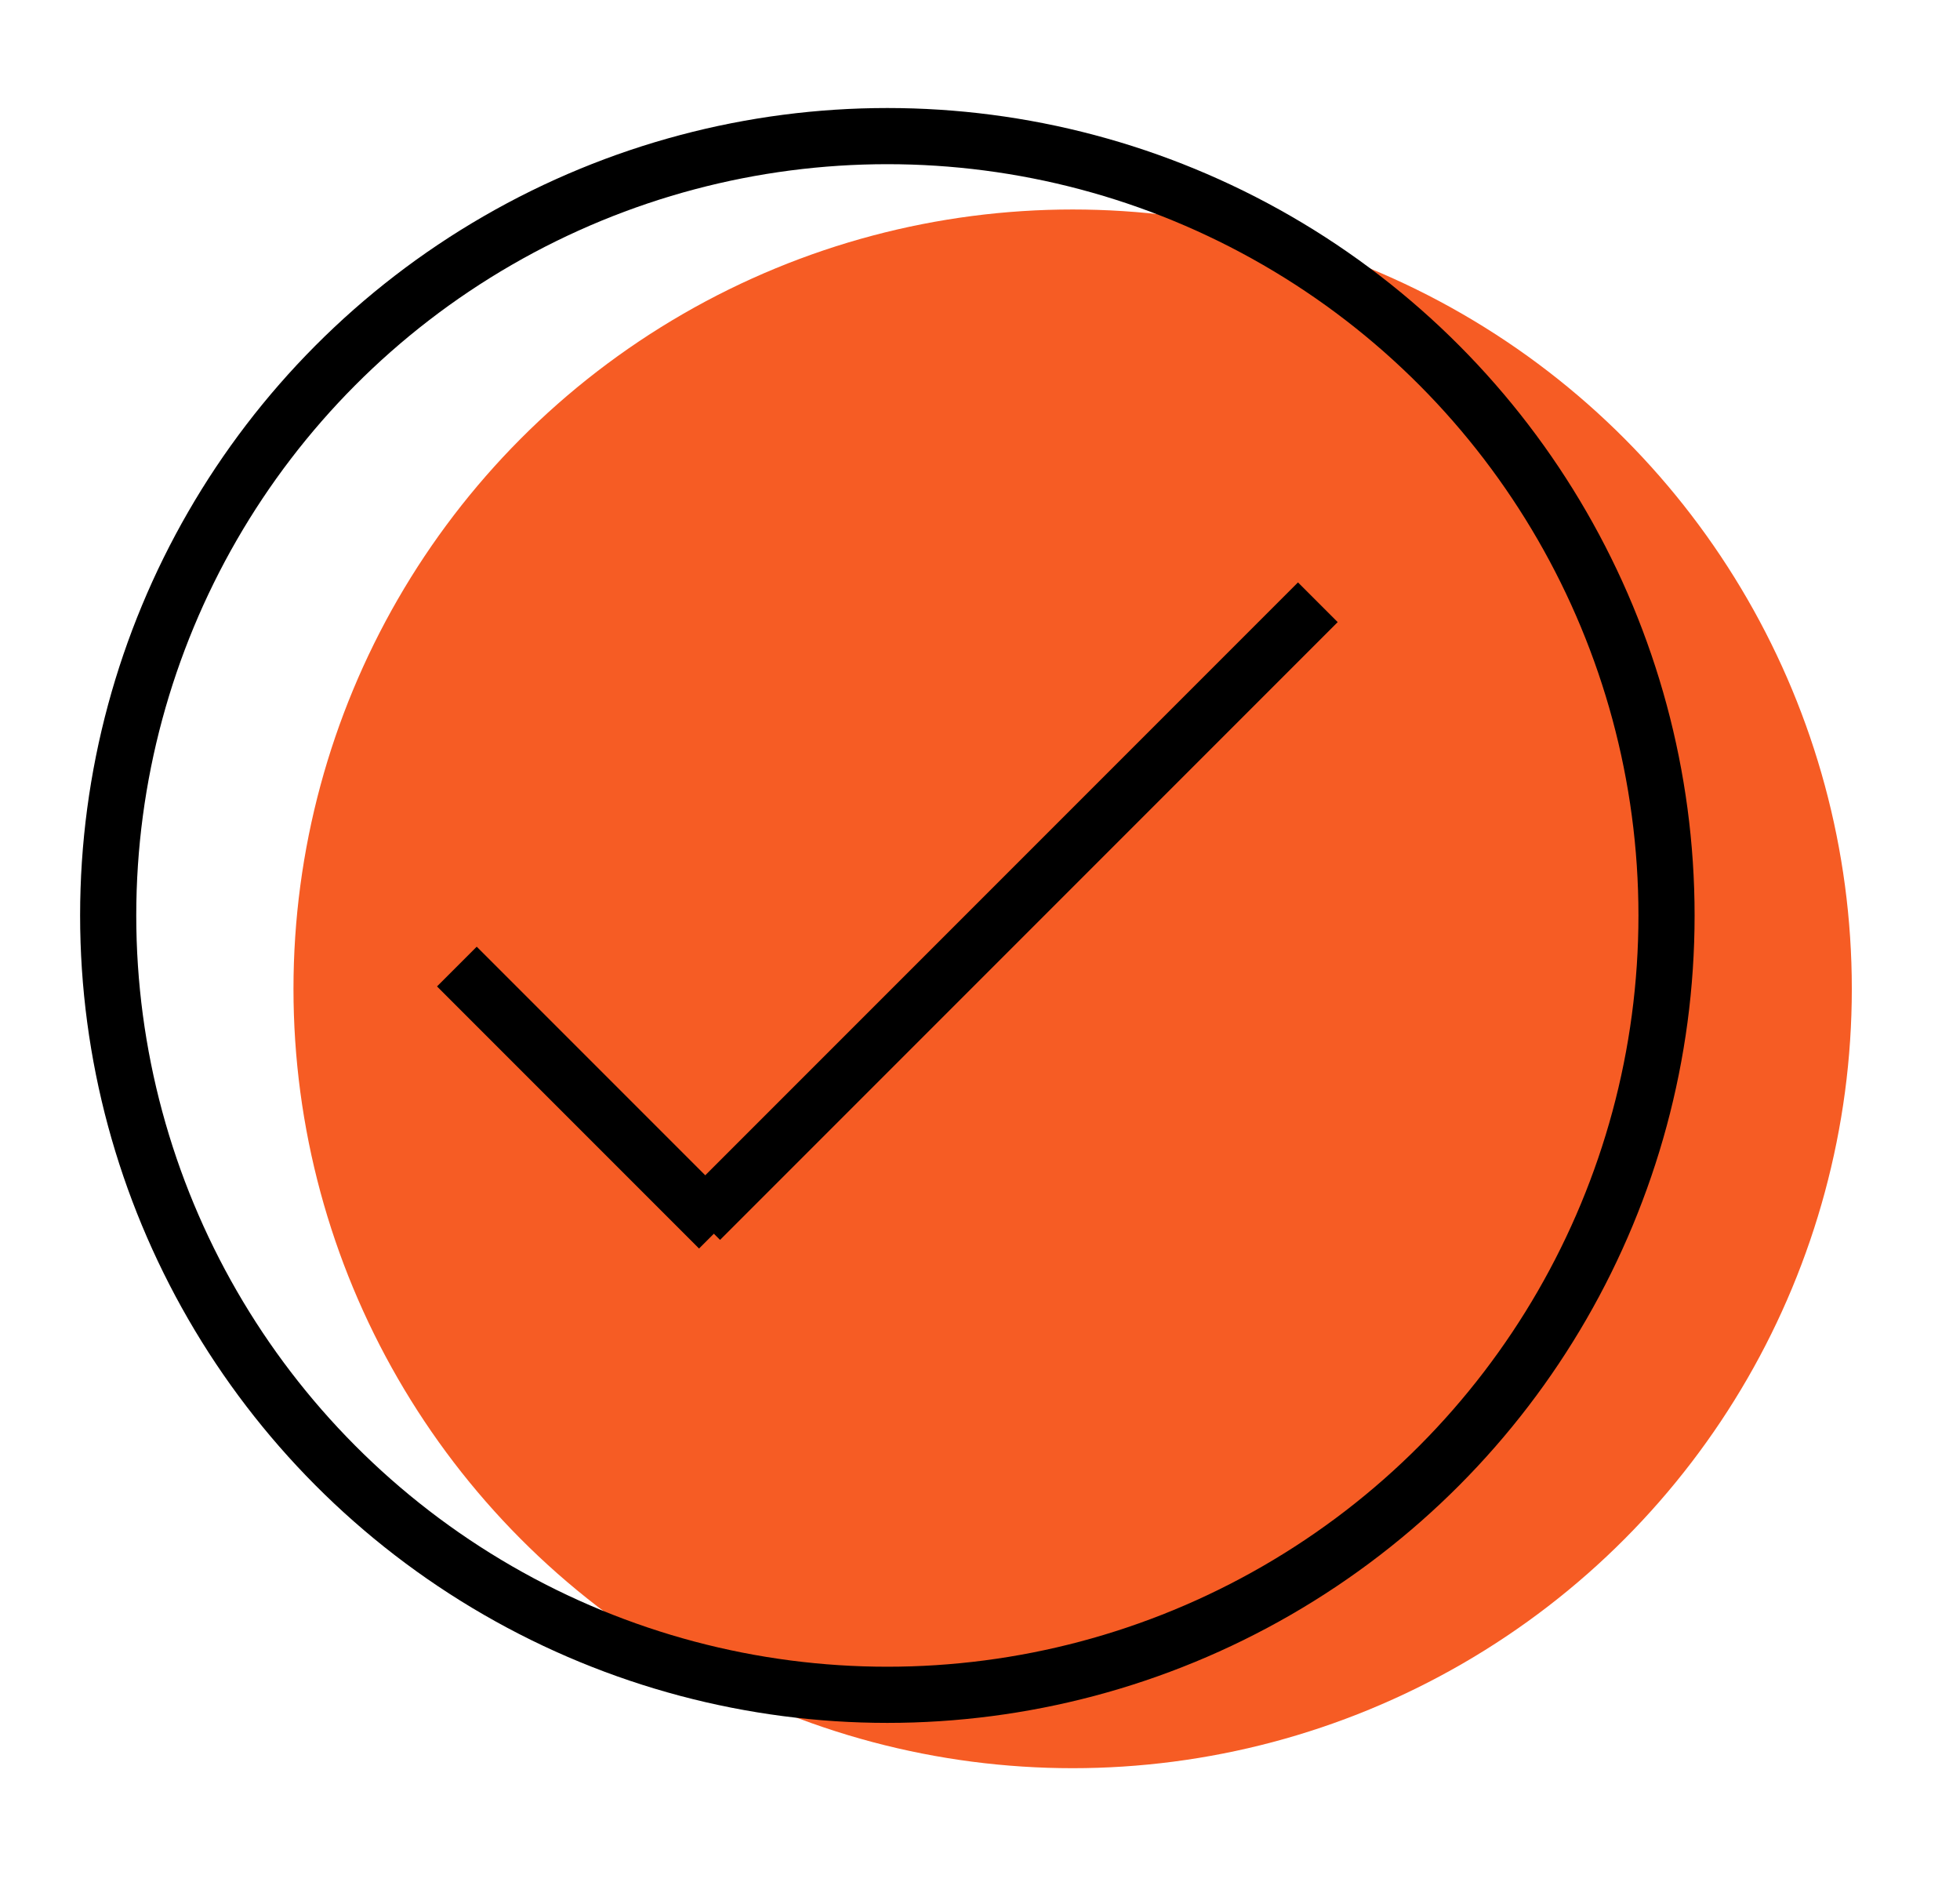
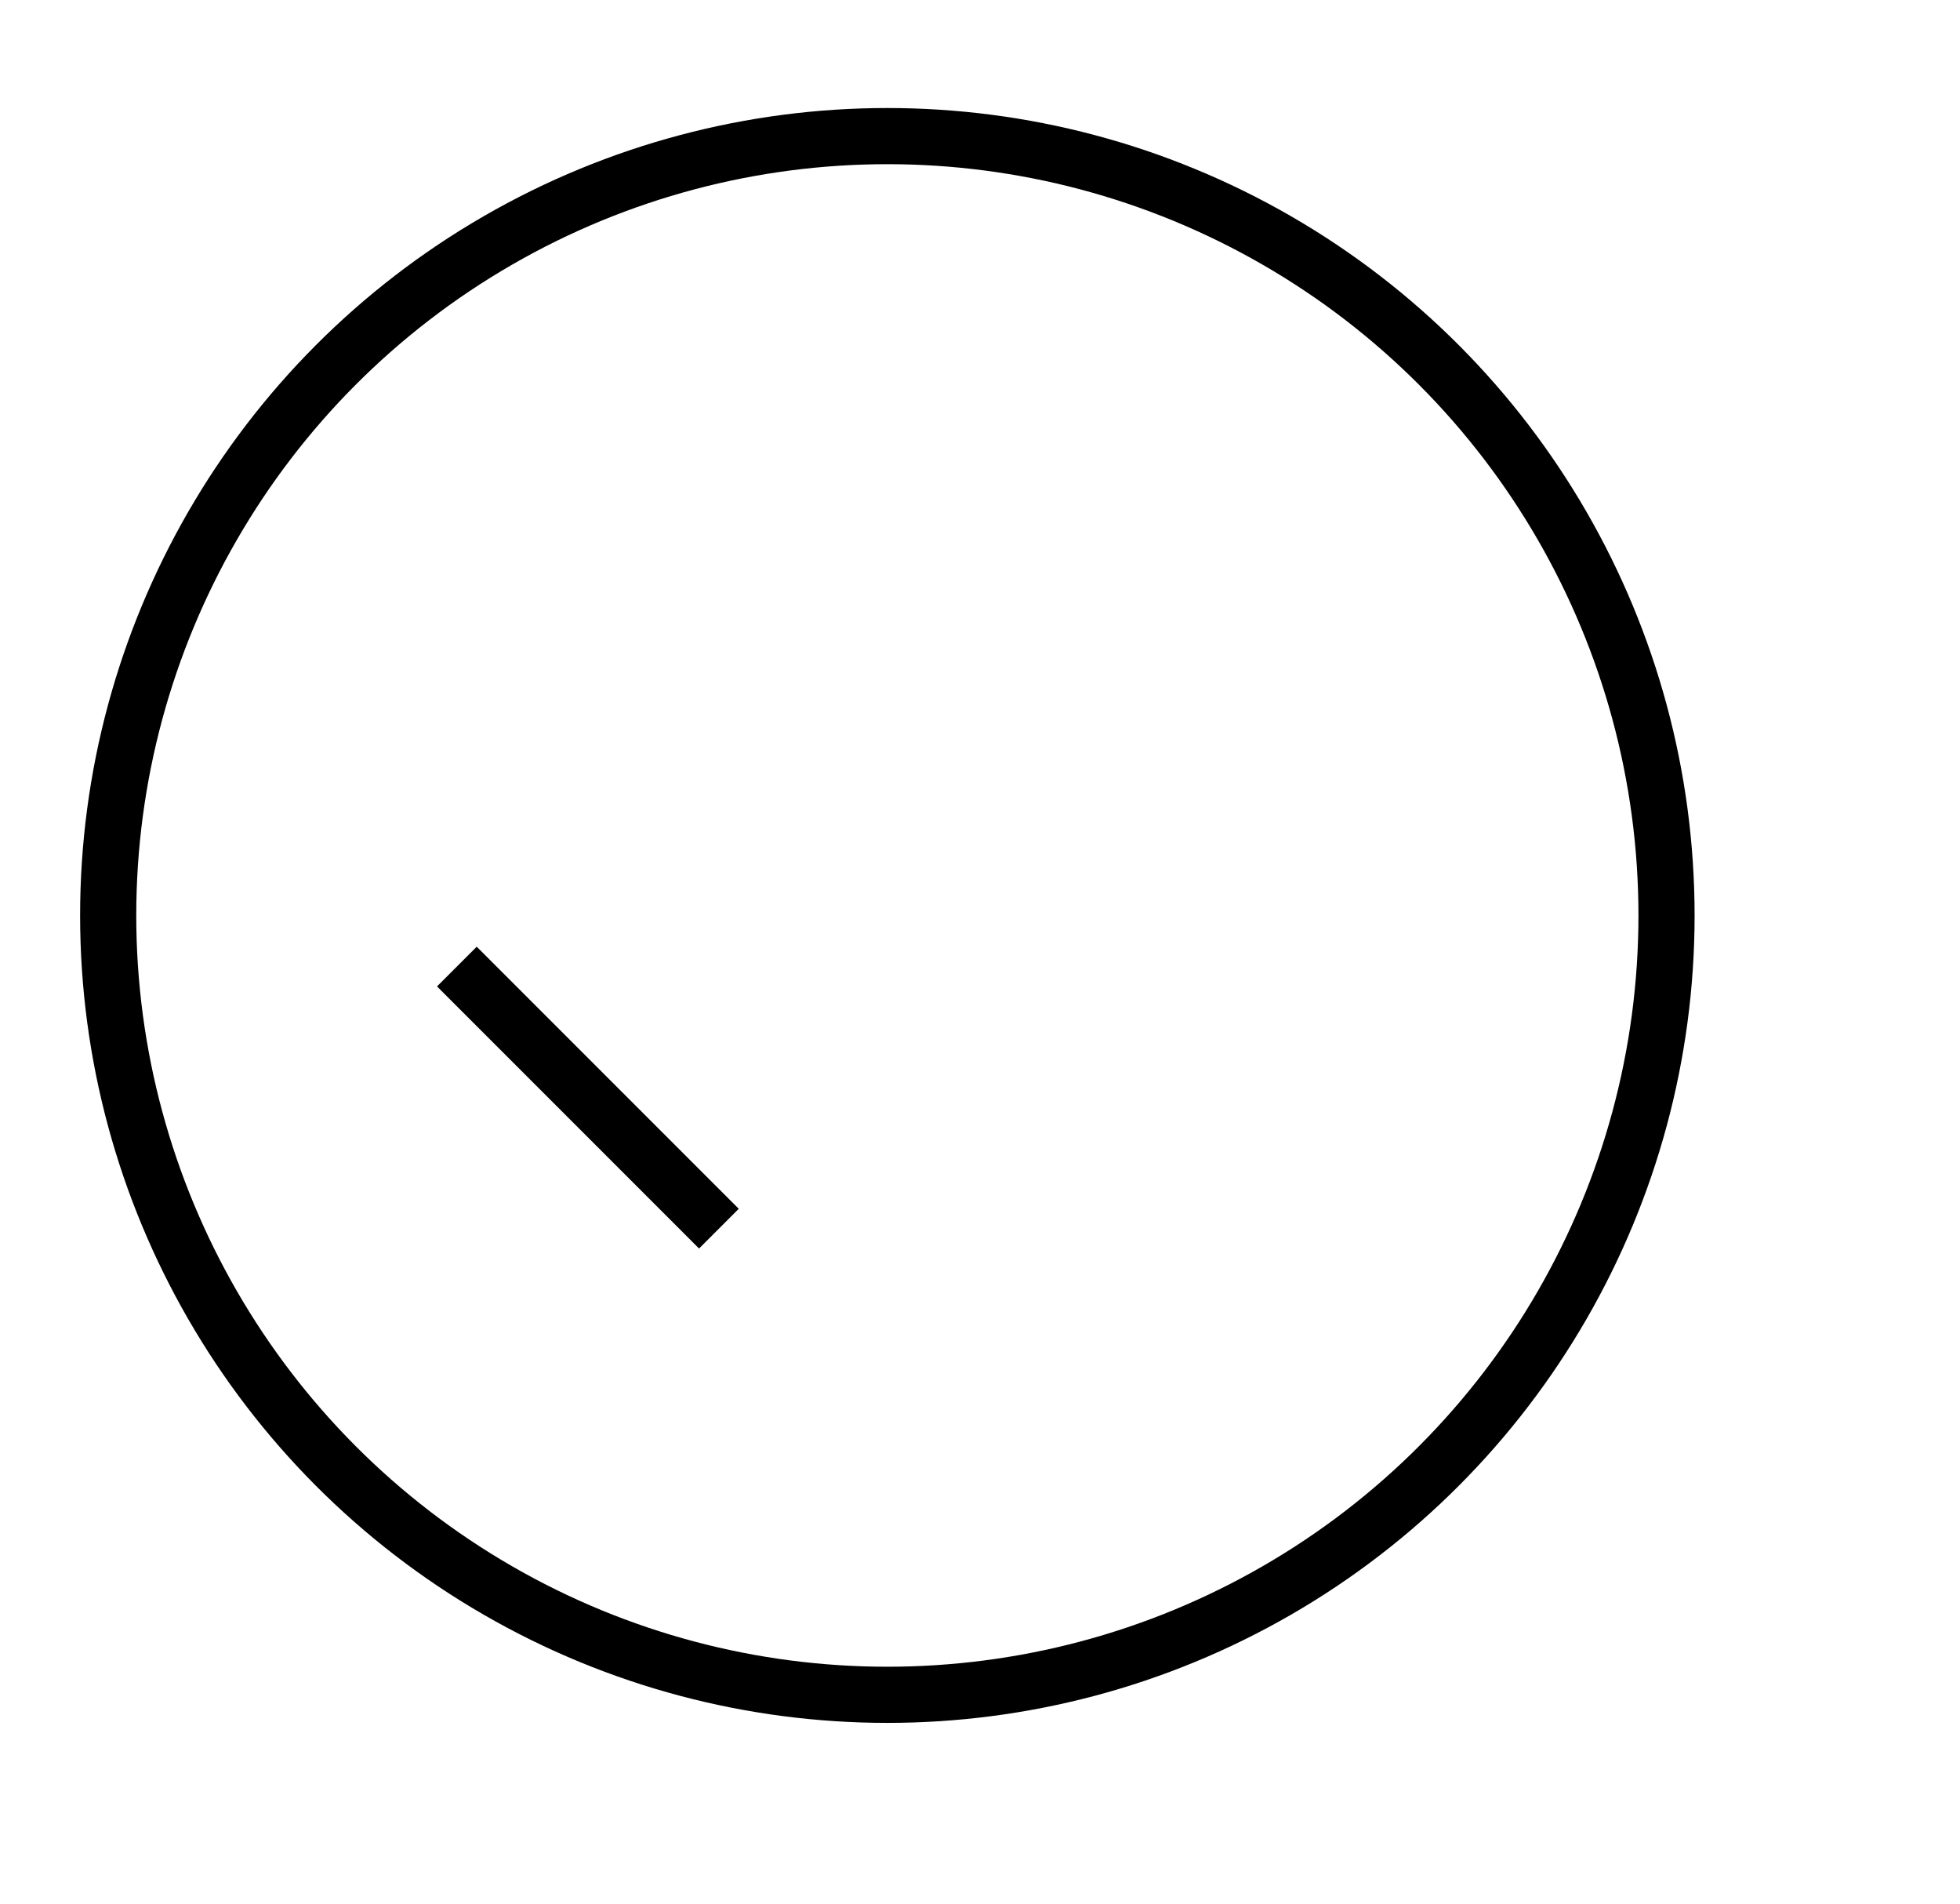
<svg xmlns="http://www.w3.org/2000/svg" version="1.1" id="Layer_1" x="0px" y="0px" viewBox="0 0 104.72 101.72" style="enable-background:new 0 0 104.72 101.72;" xml:space="preserve">
  <style type="text/css">
	.st0{fill:#F65C24;}
	.st1{fill:none;stroke:#000000;stroke-width:3;stroke-linecap:round;stroke-linejoin:round;stroke-miterlimit:10;}
	.st2{fill:none;stroke:#000000;stroke-width:3;stroke-miterlimit:10;}
</style>
-   <circle class="st0" cx="57.31" cy="52.82" r="41.63" />
  <g>
    <circle class="st1" cx="47.41" cy="48.9" r="41.63" />
    <g>
      <line class="st2" x1="24.41" y1="51.63" x2="38.41" y2="65.63" />
-       <line class="st2" x1="70.41" y1="32.17" x2="37.41" y2="65.17" />
    </g>
  </g>
</svg>